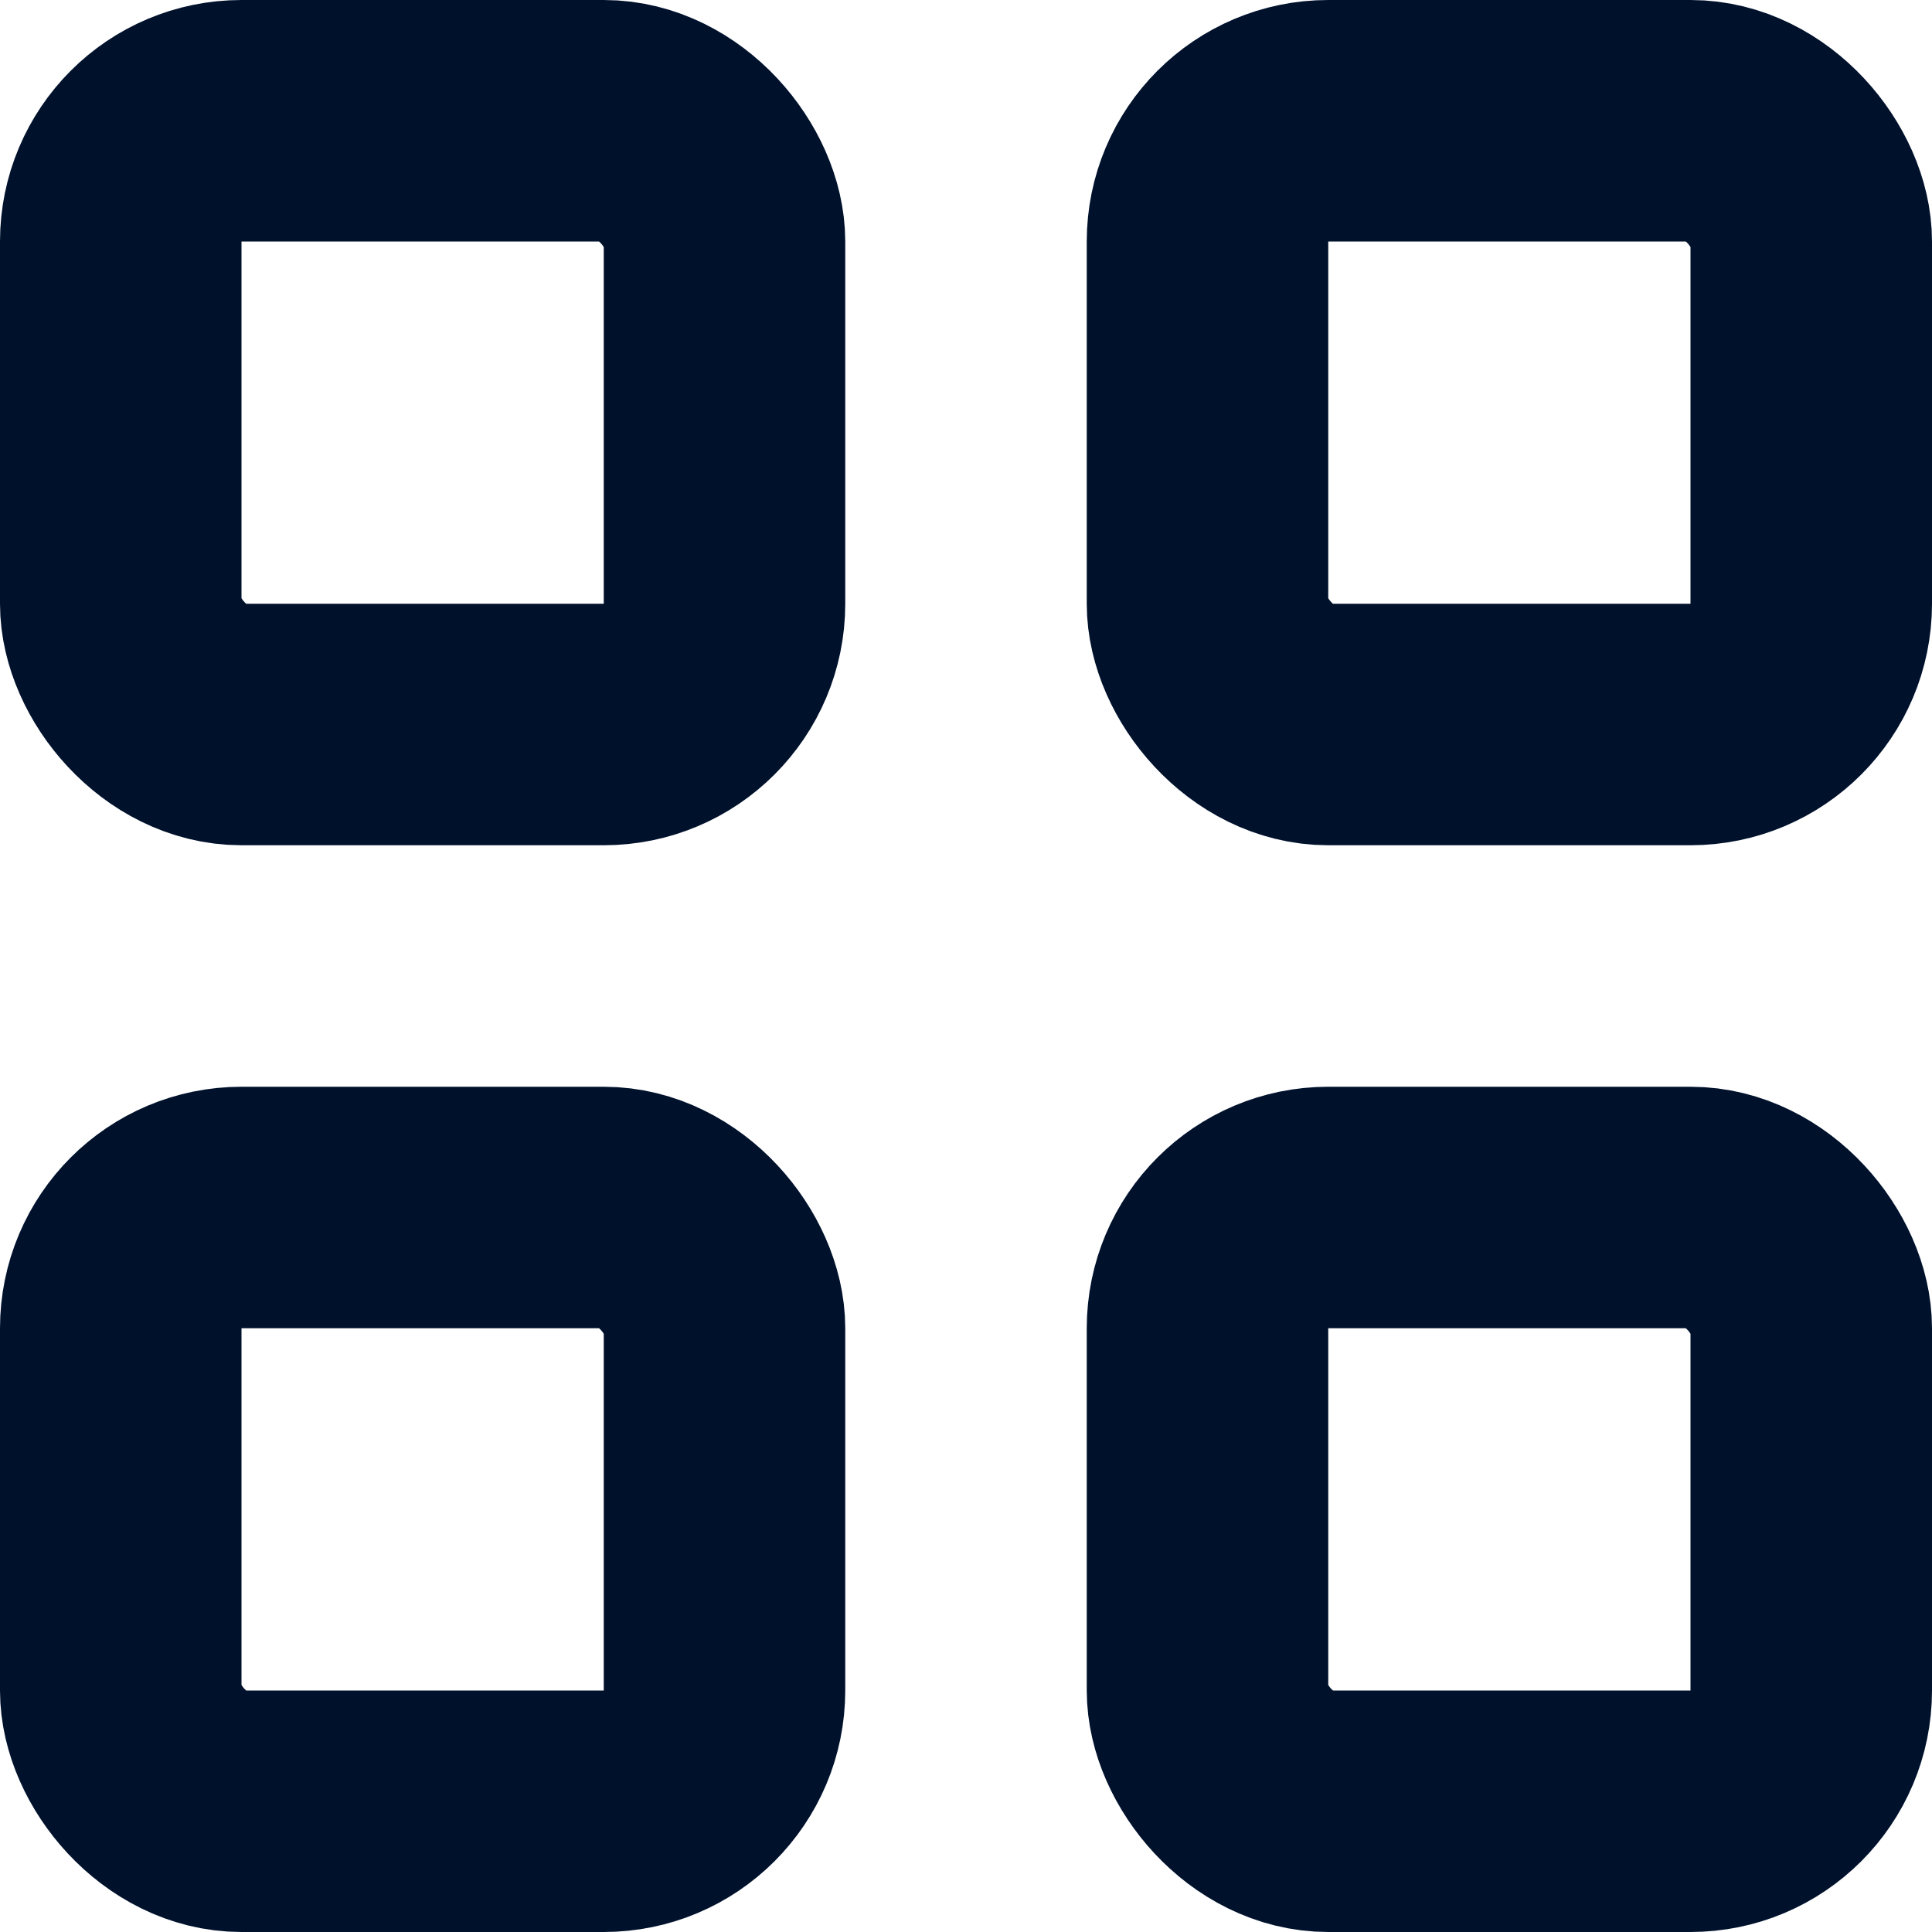
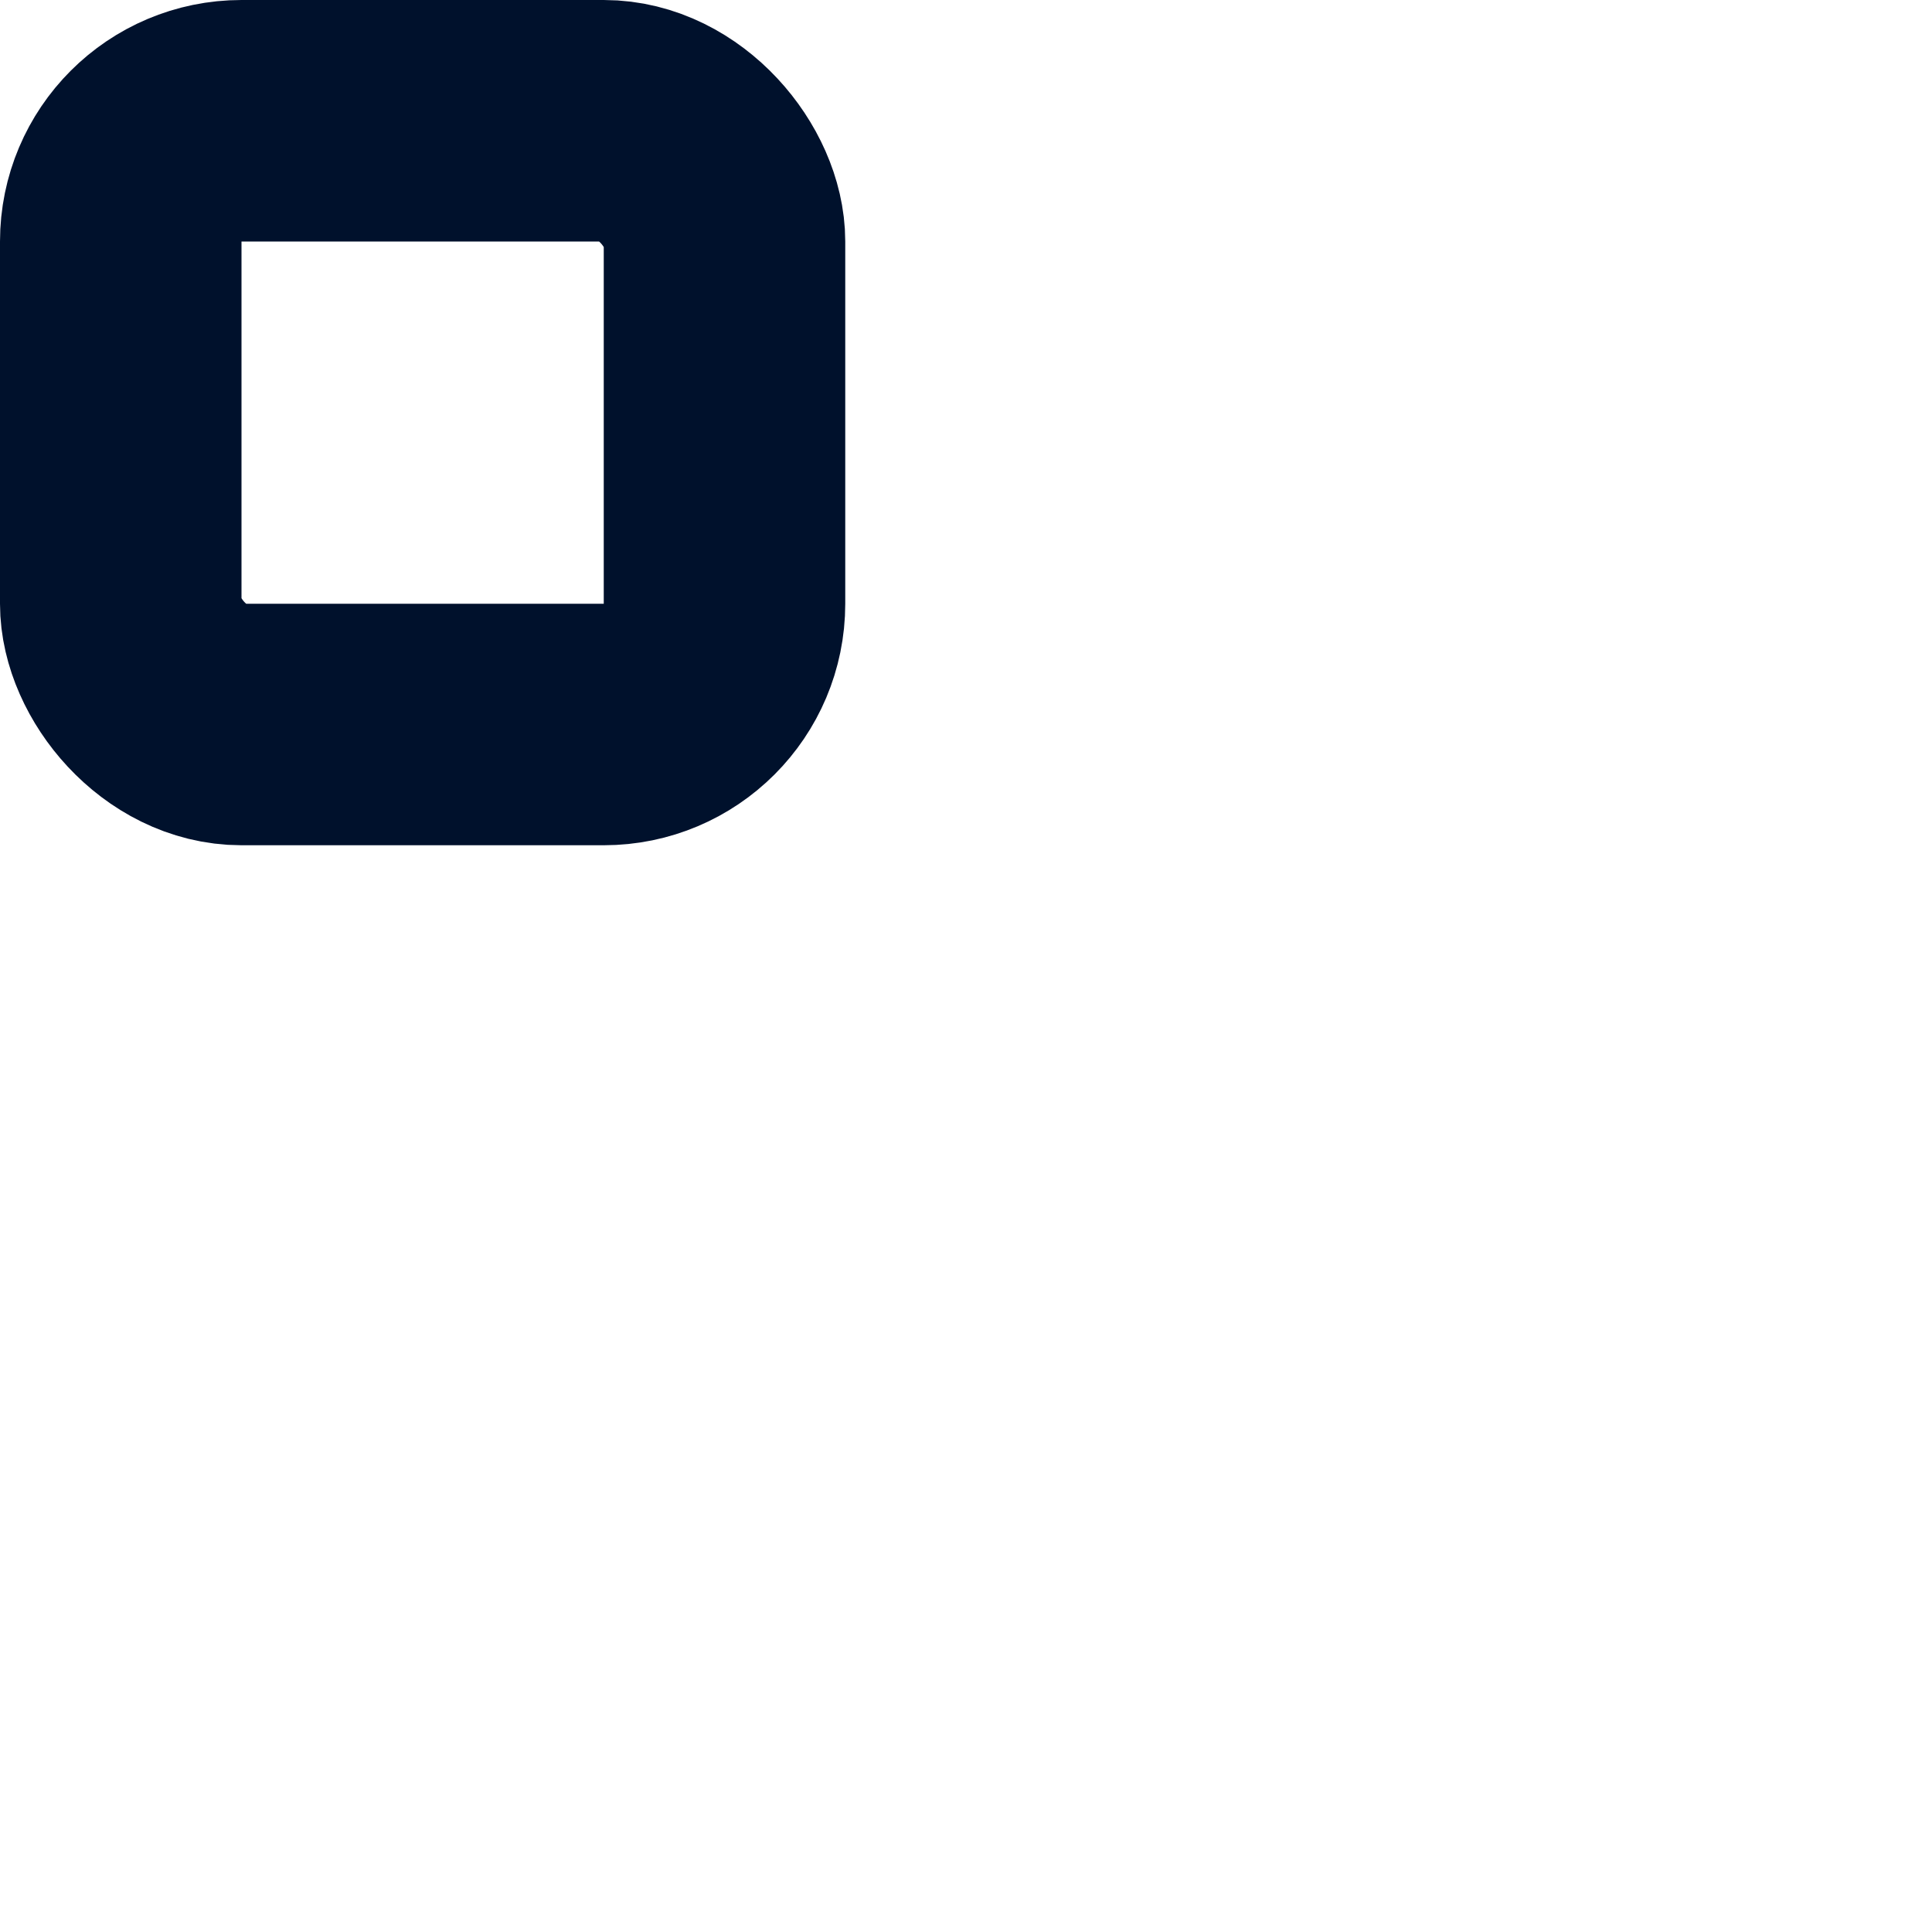
<svg xmlns="http://www.w3.org/2000/svg" width="16" height="16" viewBox="0 0 16 16" fill="none">
  <rect x="1" y="1" width="5" height="5" rx="1" stroke="#00112C" stroke-width="2" stroke-linejoin="round" />
-   <rect x="1" y="10" width="5" height="5" rx="1" stroke="#00112C" stroke-width="2" stroke-linejoin="round" />
-   <rect x="10" y="10" width="5" height="5" rx="1" stroke="#00112C" stroke-width="2" stroke-linejoin="round" />
-   <rect x="10" y="1" width="5" height="5" rx="1" stroke="#00112C" stroke-width="2" stroke-linejoin="round" />
</svg>